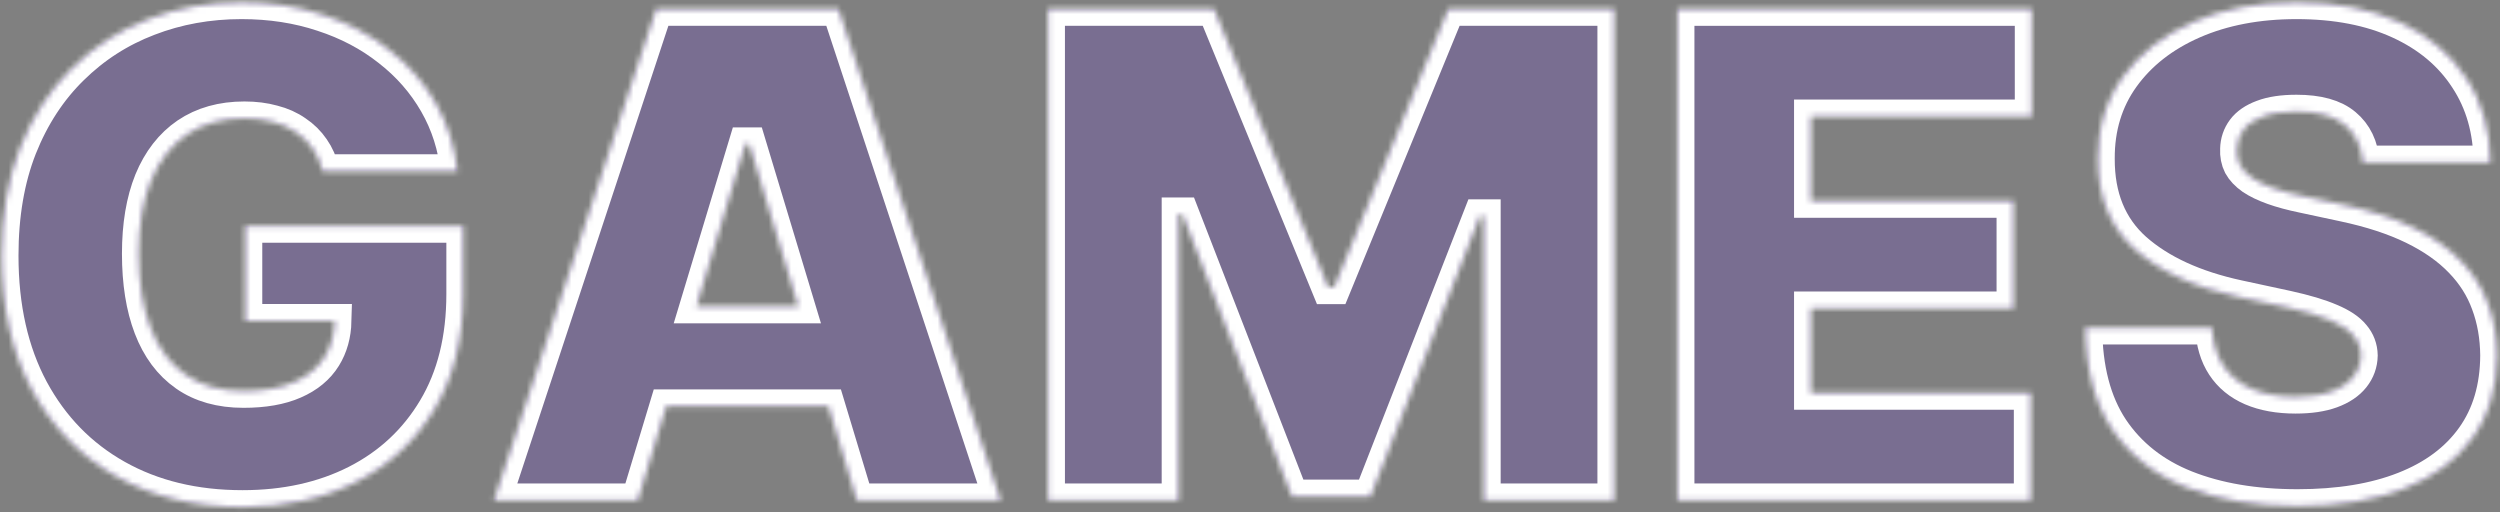
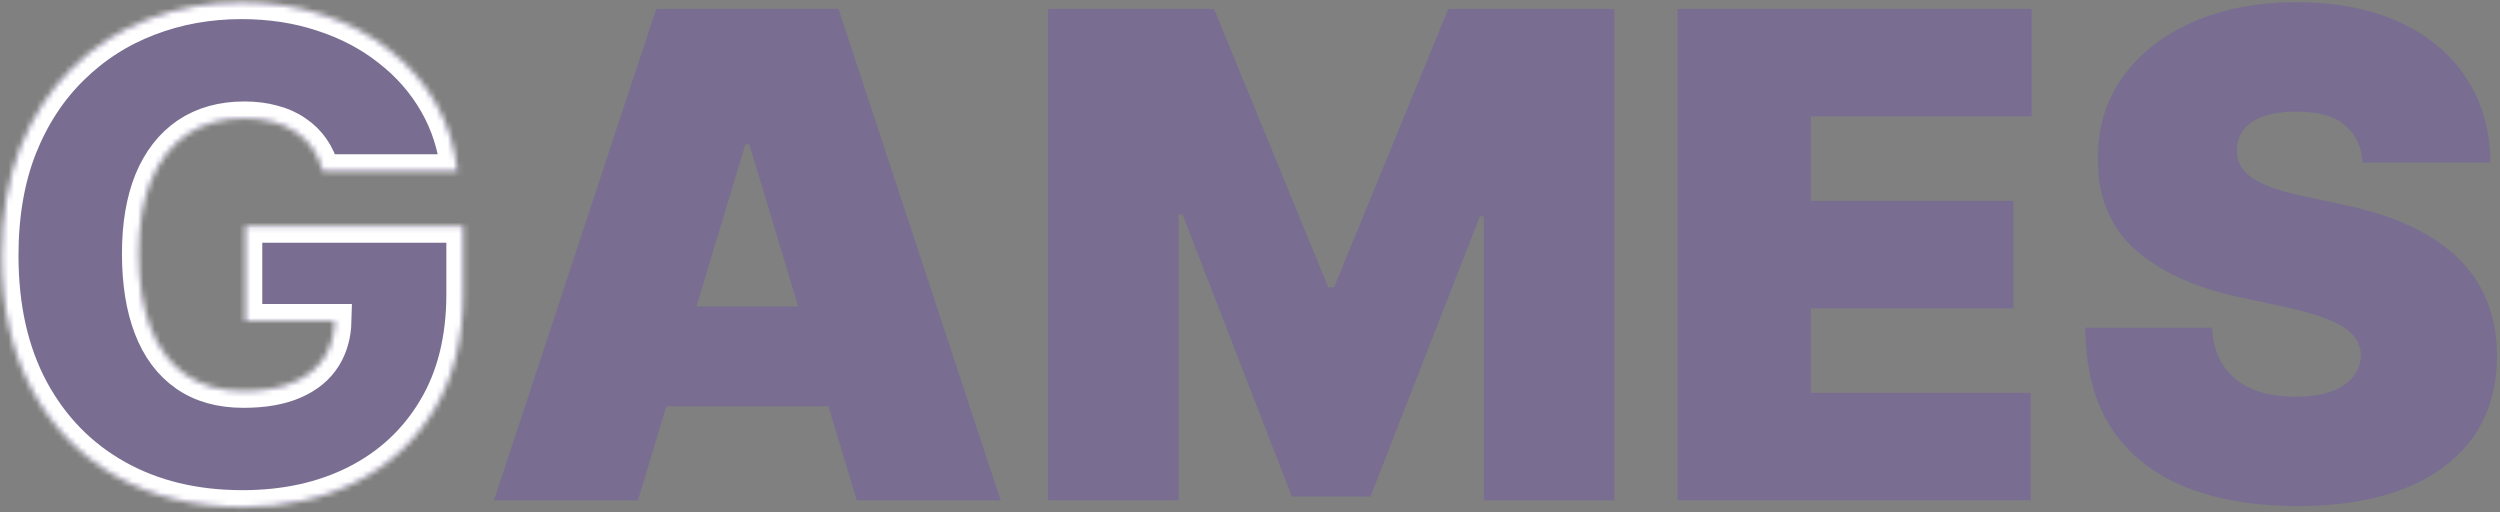
<svg xmlns="http://www.w3.org/2000/svg" width="444" height="91" viewBox="0 0 444 91" fill="none">
  <rect x="0" y="0" width="444" height="91" fill="#808080" stroke="none" />
  <mask id="path-1-inside-1_1780_5590" fill="white">
    <path d="M57.301 30.395C56.932 28.889 56.349 27.568 55.554 26.431C54.759 25.267 53.764 24.287 52.571 23.491C51.406 22.667 50.043 22.056 48.48 21.659C46.946 21.233 45.256 21.02 43.409 21.02C39.432 21.02 36.037 21.971 33.224 23.875C30.44 25.778 28.31 28.52 26.832 32.099C25.384 35.679 24.659 39.997 24.659 45.054C24.659 50.167 25.355 54.542 26.747 58.179C28.139 61.815 30.213 64.599 32.969 66.531C35.724 68.463 39.148 69.429 43.239 69.429C46.847 69.429 49.844 68.903 52.23 67.852C54.645 66.801 56.449 65.309 57.642 63.377C58.77 61.551 59.365 59.421 59.426 56.986H43.58V40.111H82.273V52.213C82.273 60.167 80.582 66.971 77.202 72.625C73.85 78.25 69.219 82.568 63.31 85.579C57.429 88.562 50.682 90.054 43.068 90.054C34.574 90.054 27.117 88.25 20.696 84.642C14.276 81.034 9.261 75.892 5.654 69.216C2.074 62.539 0.284 54.599 0.284 45.395C0.284 38.179 1.378 31.787 3.565 26.218C5.781 20.65 8.85 15.948 12.77 12.113C16.69 8.25 21.222 5.338 26.364 3.377C31.506 1.389 37.017 0.395 42.898 0.395C48.068 0.395 52.869 1.133 57.301 2.61C61.761 4.059 65.696 6.133 69.105 8.832C72.543 11.502 75.313 14.67 77.415 18.335C79.517 22 80.796 26.02 81.25 30.395H57.301Z" />
-     <path fill-rule="evenodd" clip-rule="evenodd" d="M113.296 88.861H87.727L116.534 1.588H148.921L177.727 88.861H152.159L147.116 72.156H118.338L113.296 88.861ZM133.068 25.622L141.765 54.429H123.69L132.386 25.622H133.068Z" />
    <path d="M186.133 1.588H215.622L235.906 51.02H236.928L257.212 1.588H286.701V88.861H263.519V38.406H262.837L243.406 88.179H229.428L209.997 38.065H209.315V88.861H186.133V1.588Z" />
-     <path d="M297.93 88.861V1.588H360.828V20.679H321.623V35.679H357.589V54.77H321.623V69.77H360.657V88.861H297.93Z" />
-     <path d="M419.624 28.86C419.396 26.02 418.331 23.804 416.428 22.213C414.553 20.622 411.698 19.826 407.862 19.826C405.419 19.826 403.416 20.125 401.854 20.721C400.32 21.289 399.183 22.071 398.445 23.065C397.706 24.059 397.323 25.196 397.294 26.474C397.237 27.525 397.422 28.477 397.848 29.329C398.303 30.153 399.013 30.906 399.979 31.588C400.945 32.241 402.18 32.838 403.686 33.377C405.192 33.917 406.982 34.4 409.055 34.826L416.215 36.361C421.044 37.383 425.178 38.733 428.615 40.409C432.053 42.085 434.865 44.059 437.053 46.332C439.24 48.576 440.845 51.105 441.868 53.917C442.919 56.73 443.459 59.798 443.487 63.122C443.459 68.861 442.024 73.718 439.183 77.696C436.342 81.673 432.28 84.698 426.996 86.772C421.74 88.846 415.419 89.883 408.033 89.883C400.448 89.883 393.828 88.761 388.175 86.517C382.55 84.272 378.175 80.821 375.05 76.162C371.953 71.474 370.391 65.48 370.362 58.179H392.862C393.004 60.849 393.672 63.093 394.865 64.912C396.058 66.73 397.734 68.108 399.894 69.045C402.081 69.983 404.68 70.451 407.692 70.451C410.22 70.451 412.337 70.139 414.041 69.514C415.746 68.889 417.038 68.022 417.919 66.914C418.8 65.806 419.254 64.542 419.283 63.122C419.254 61.787 418.814 60.622 417.962 59.627C417.138 58.605 415.774 57.696 413.871 56.9C411.967 56.076 409.396 55.309 406.158 54.599L397.465 52.724C389.737 51.048 383.644 48.25 379.183 44.329C374.752 40.38 372.55 34.997 372.578 28.179C372.55 22.639 374.027 17.795 377.01 13.647C380.021 9.471 384.183 6.218 389.496 3.889C394.837 1.559 400.959 0.395 407.862 0.395C414.908 0.395 421.002 1.574 426.144 3.932C431.286 6.289 435.249 9.613 438.033 13.903C440.845 18.164 442.266 23.15 442.294 28.86H419.624Z" />
  </mask>
  <path d="M57.301 30.395C56.932 28.889 56.349 27.568 55.554 26.431C54.759 25.267 53.764 24.287 52.571 23.491C51.406 22.667 50.043 22.056 48.48 21.659C46.946 21.233 45.256 21.02 43.409 21.02C39.432 21.02 36.037 21.971 33.224 23.875C30.44 25.778 28.31 28.52 26.832 32.099C25.384 35.679 24.659 39.997 24.659 45.054C24.659 50.167 25.355 54.542 26.747 58.179C28.139 61.815 30.213 64.599 32.969 66.531C35.724 68.463 39.148 69.429 43.239 69.429C46.847 69.429 49.844 68.903 52.23 67.852C54.645 66.801 56.449 65.309 57.642 63.377C58.77 61.551 59.365 59.421 59.426 56.986H43.58V40.111H82.273V52.213C82.273 60.167 80.582 66.971 77.202 72.625C73.85 78.25 69.219 82.568 63.31 85.579C57.429 88.562 50.682 90.054 43.068 90.054C34.574 90.054 27.117 88.25 20.696 84.642C14.276 81.034 9.261 75.892 5.654 69.216C2.074 62.539 0.284 54.599 0.284 45.395C0.284 38.179 1.378 31.787 3.565 26.218C5.781 20.65 8.85 15.948 12.77 12.113C16.69 8.25 21.222 5.338 26.364 3.377C31.506 1.389 37.017 0.395 42.898 0.395C48.068 0.395 52.869 1.133 57.301 2.61C61.761 4.059 65.696 6.133 69.105 8.832C72.543 11.502 75.313 14.67 77.415 18.335C79.517 22 80.796 26.02 81.25 30.395H57.301Z" fill="#6129D8" fill-opacity="0.2" />
  <path fill-rule="evenodd" clip-rule="evenodd" d="M113.296 88.861H87.727L116.534 1.588H148.921L177.727 88.861H152.159L147.116 72.156H118.338L113.296 88.861ZM133.068 25.622L141.765 54.429H123.69L132.386 25.622H133.068Z" fill="#6129D8" fill-opacity="0.2" />
  <path d="M186.133 1.588H215.622L235.906 51.02H236.928L257.212 1.588H286.701V88.861H263.519V38.406H262.837L243.406 88.179H229.428L209.997 38.065H209.315V88.861H186.133V1.588Z" fill="#6129D8" fill-opacity="0.2" />
  <path d="M297.93 88.861V1.588H360.828V20.679H321.623V35.679H357.589V54.77H321.623V69.77H360.657V88.861H297.93Z" fill="#6129D8" fill-opacity="0.2" />
  <path d="M419.624 28.86C419.396 26.02 418.331 23.804 416.428 22.213C414.553 20.622 411.698 19.826 407.862 19.826C405.419 19.826 403.416 20.125 401.854 20.721C400.32 21.289 399.183 22.071 398.445 23.065C397.706 24.059 397.323 25.196 397.294 26.474C397.237 27.525 397.422 28.477 397.848 29.329C398.303 30.153 399.013 30.906 399.979 31.588C400.945 32.241 402.18 32.838 403.686 33.377C405.192 33.917 406.982 34.4 409.055 34.826L416.215 36.361C421.044 37.383 425.178 38.733 428.615 40.409C432.053 42.085 434.865 44.059 437.053 46.332C439.24 48.576 440.845 51.105 441.868 53.917C442.919 56.73 443.459 59.798 443.487 63.122C443.459 68.861 442.024 73.718 439.183 77.696C436.342 81.673 432.28 84.698 426.996 86.772C421.74 88.846 415.419 89.883 408.033 89.883C400.448 89.883 393.828 88.761 388.175 86.517C382.55 84.272 378.175 80.821 375.05 76.162C371.953 71.474 370.391 65.48 370.362 58.179H392.862C393.004 60.849 393.672 63.093 394.865 64.912C396.058 66.73 397.734 68.108 399.894 69.045C402.081 69.983 404.68 70.451 407.692 70.451C410.22 70.451 412.337 70.139 414.041 69.514C415.746 68.889 417.038 68.022 417.919 66.914C418.8 65.806 419.254 64.542 419.283 63.122C419.254 61.787 418.814 60.622 417.962 59.627C417.138 58.605 415.774 57.696 413.871 56.9C411.967 56.076 409.396 55.309 406.158 54.599L397.465 52.724C389.737 51.048 383.644 48.25 379.183 44.329C374.752 40.38 372.55 34.997 372.578 28.179C372.55 22.639 374.027 17.795 377.01 13.647C380.021 9.471 384.183 6.218 389.496 3.889C394.837 1.559 400.959 0.395 407.862 0.395C414.908 0.395 421.002 1.574 426.144 3.932C431.286 6.289 435.249 9.613 438.033 13.903C440.845 18.164 442.266 23.15 442.294 28.86H419.624Z" fill="#6129D8" fill-opacity="0.2" />
  <path d="M57.301 30.395C56.932 28.889 56.349 27.568 55.554 26.431C54.759 25.267 53.764 24.287 52.571 23.491C51.406 22.667 50.043 22.056 48.48 21.659C46.946 21.233 45.256 21.02 43.409 21.02C39.432 21.02 36.037 21.971 33.224 23.875C30.44 25.778 28.31 28.52 26.832 32.099C25.384 35.679 24.659 39.997 24.659 45.054C24.659 50.167 25.355 54.542 26.747 58.179C28.139 61.815 30.213 64.599 32.969 66.531C35.724 68.463 39.148 69.429 43.239 69.429C46.847 69.429 49.844 68.903 52.23 67.852C54.645 66.801 56.449 65.309 57.642 63.377C58.77 61.551 59.365 59.421 59.426 56.986H43.58V40.111H82.273V52.213C82.273 60.167 80.582 66.971 77.202 72.625C73.85 78.25 69.219 82.568 63.31 85.579C57.429 88.562 50.682 90.054 43.068 90.054C34.574 90.054 27.117 88.25 20.696 84.642C14.276 81.034 9.261 75.892 5.654 69.216C2.074 62.539 0.284 54.599 0.284 45.395C0.284 38.179 1.378 31.787 3.565 26.218C5.781 20.65 8.85 15.948 12.77 12.113C16.69 8.25 21.222 5.338 26.364 3.377C31.506 1.389 37.017 0.395 42.898 0.395C48.068 0.395 52.869 1.133 57.301 2.61C61.761 4.059 65.696 6.133 69.105 8.832C72.543 11.502 75.313 14.67 77.415 18.335C79.517 22 80.796 26.02 81.25 30.395H57.301Z" stroke="white" stroke-width="6" mask="url(#path-1-inside-1_1780_5590)" />
-   <path fill-rule="evenodd" clip-rule="evenodd" d="M113.296 88.861H87.727L116.534 1.588H148.921L177.727 88.861H152.159L147.116 72.156H118.338L113.296 88.861ZM133.068 25.622L141.765 54.429H123.69L132.386 25.622H133.068Z" stroke="white" stroke-width="6" mask="url(#path-1-inside-1_1780_5590)" />
-   <path d="M186.133 1.588H215.622L235.906 51.02H236.928L257.212 1.588H286.701V88.861H263.519V38.406H262.837L243.406 88.179H229.428L209.997 38.065H209.315V88.861H186.133V1.588Z" stroke="white" stroke-width="6" mask="url(#path-1-inside-1_1780_5590)" />
  <path d="M297.93 88.861V1.588H360.828V20.679H321.623V35.679H357.589V54.77H321.623V69.77H360.657V88.861H297.93Z" stroke="white" stroke-width="6" mask="url(#path-1-inside-1_1780_5590)" />
  <path d="M419.624 28.86C419.396 26.02 418.331 23.804 416.428 22.213C414.553 20.622 411.698 19.826 407.862 19.826C405.419 19.826 403.416 20.125 401.854 20.721C400.32 21.289 399.183 22.071 398.445 23.065C397.706 24.059 397.323 25.196 397.294 26.474C397.237 27.525 397.422 28.477 397.848 29.329C398.303 30.153 399.013 30.906 399.979 31.588C400.945 32.241 402.18 32.838 403.686 33.377C405.192 33.917 406.982 34.4 409.055 34.826L416.215 36.361C421.044 37.383 425.178 38.733 428.615 40.409C432.053 42.085 434.865 44.059 437.053 46.332C439.24 48.576 440.845 51.105 441.868 53.917C442.919 56.73 443.459 59.798 443.487 63.122C443.459 68.861 442.024 73.718 439.183 77.696C436.342 81.673 432.28 84.698 426.996 86.772C421.74 88.846 415.419 89.883 408.033 89.883C400.448 89.883 393.828 88.761 388.175 86.517C382.55 84.272 378.175 80.821 375.05 76.162C371.953 71.474 370.391 65.48 370.362 58.179H392.862C393.004 60.849 393.672 63.093 394.865 64.912C396.058 66.73 397.734 68.108 399.894 69.045C402.081 69.983 404.68 70.451 407.692 70.451C410.22 70.451 412.337 70.139 414.041 69.514C415.746 68.889 417.038 68.022 417.919 66.914C418.8 65.806 419.254 64.542 419.283 63.122C419.254 61.787 418.814 60.622 417.962 59.627C417.138 58.605 415.774 57.696 413.871 56.9C411.967 56.076 409.396 55.309 406.158 54.599L397.465 52.724C389.737 51.048 383.644 48.25 379.183 44.329C374.752 40.38 372.55 34.997 372.578 28.179C372.55 22.639 374.027 17.795 377.01 13.647C380.021 9.471 384.183 6.218 389.496 3.889C394.837 1.559 400.959 0.395 407.862 0.395C414.908 0.395 421.002 1.574 426.144 3.932C431.286 6.289 435.249 9.613 438.033 13.903C440.845 18.164 442.266 23.15 442.294 28.86H419.624Z" stroke="white" stroke-width="6" mask="url(#path-1-inside-1_1780_5590)" />
</svg>